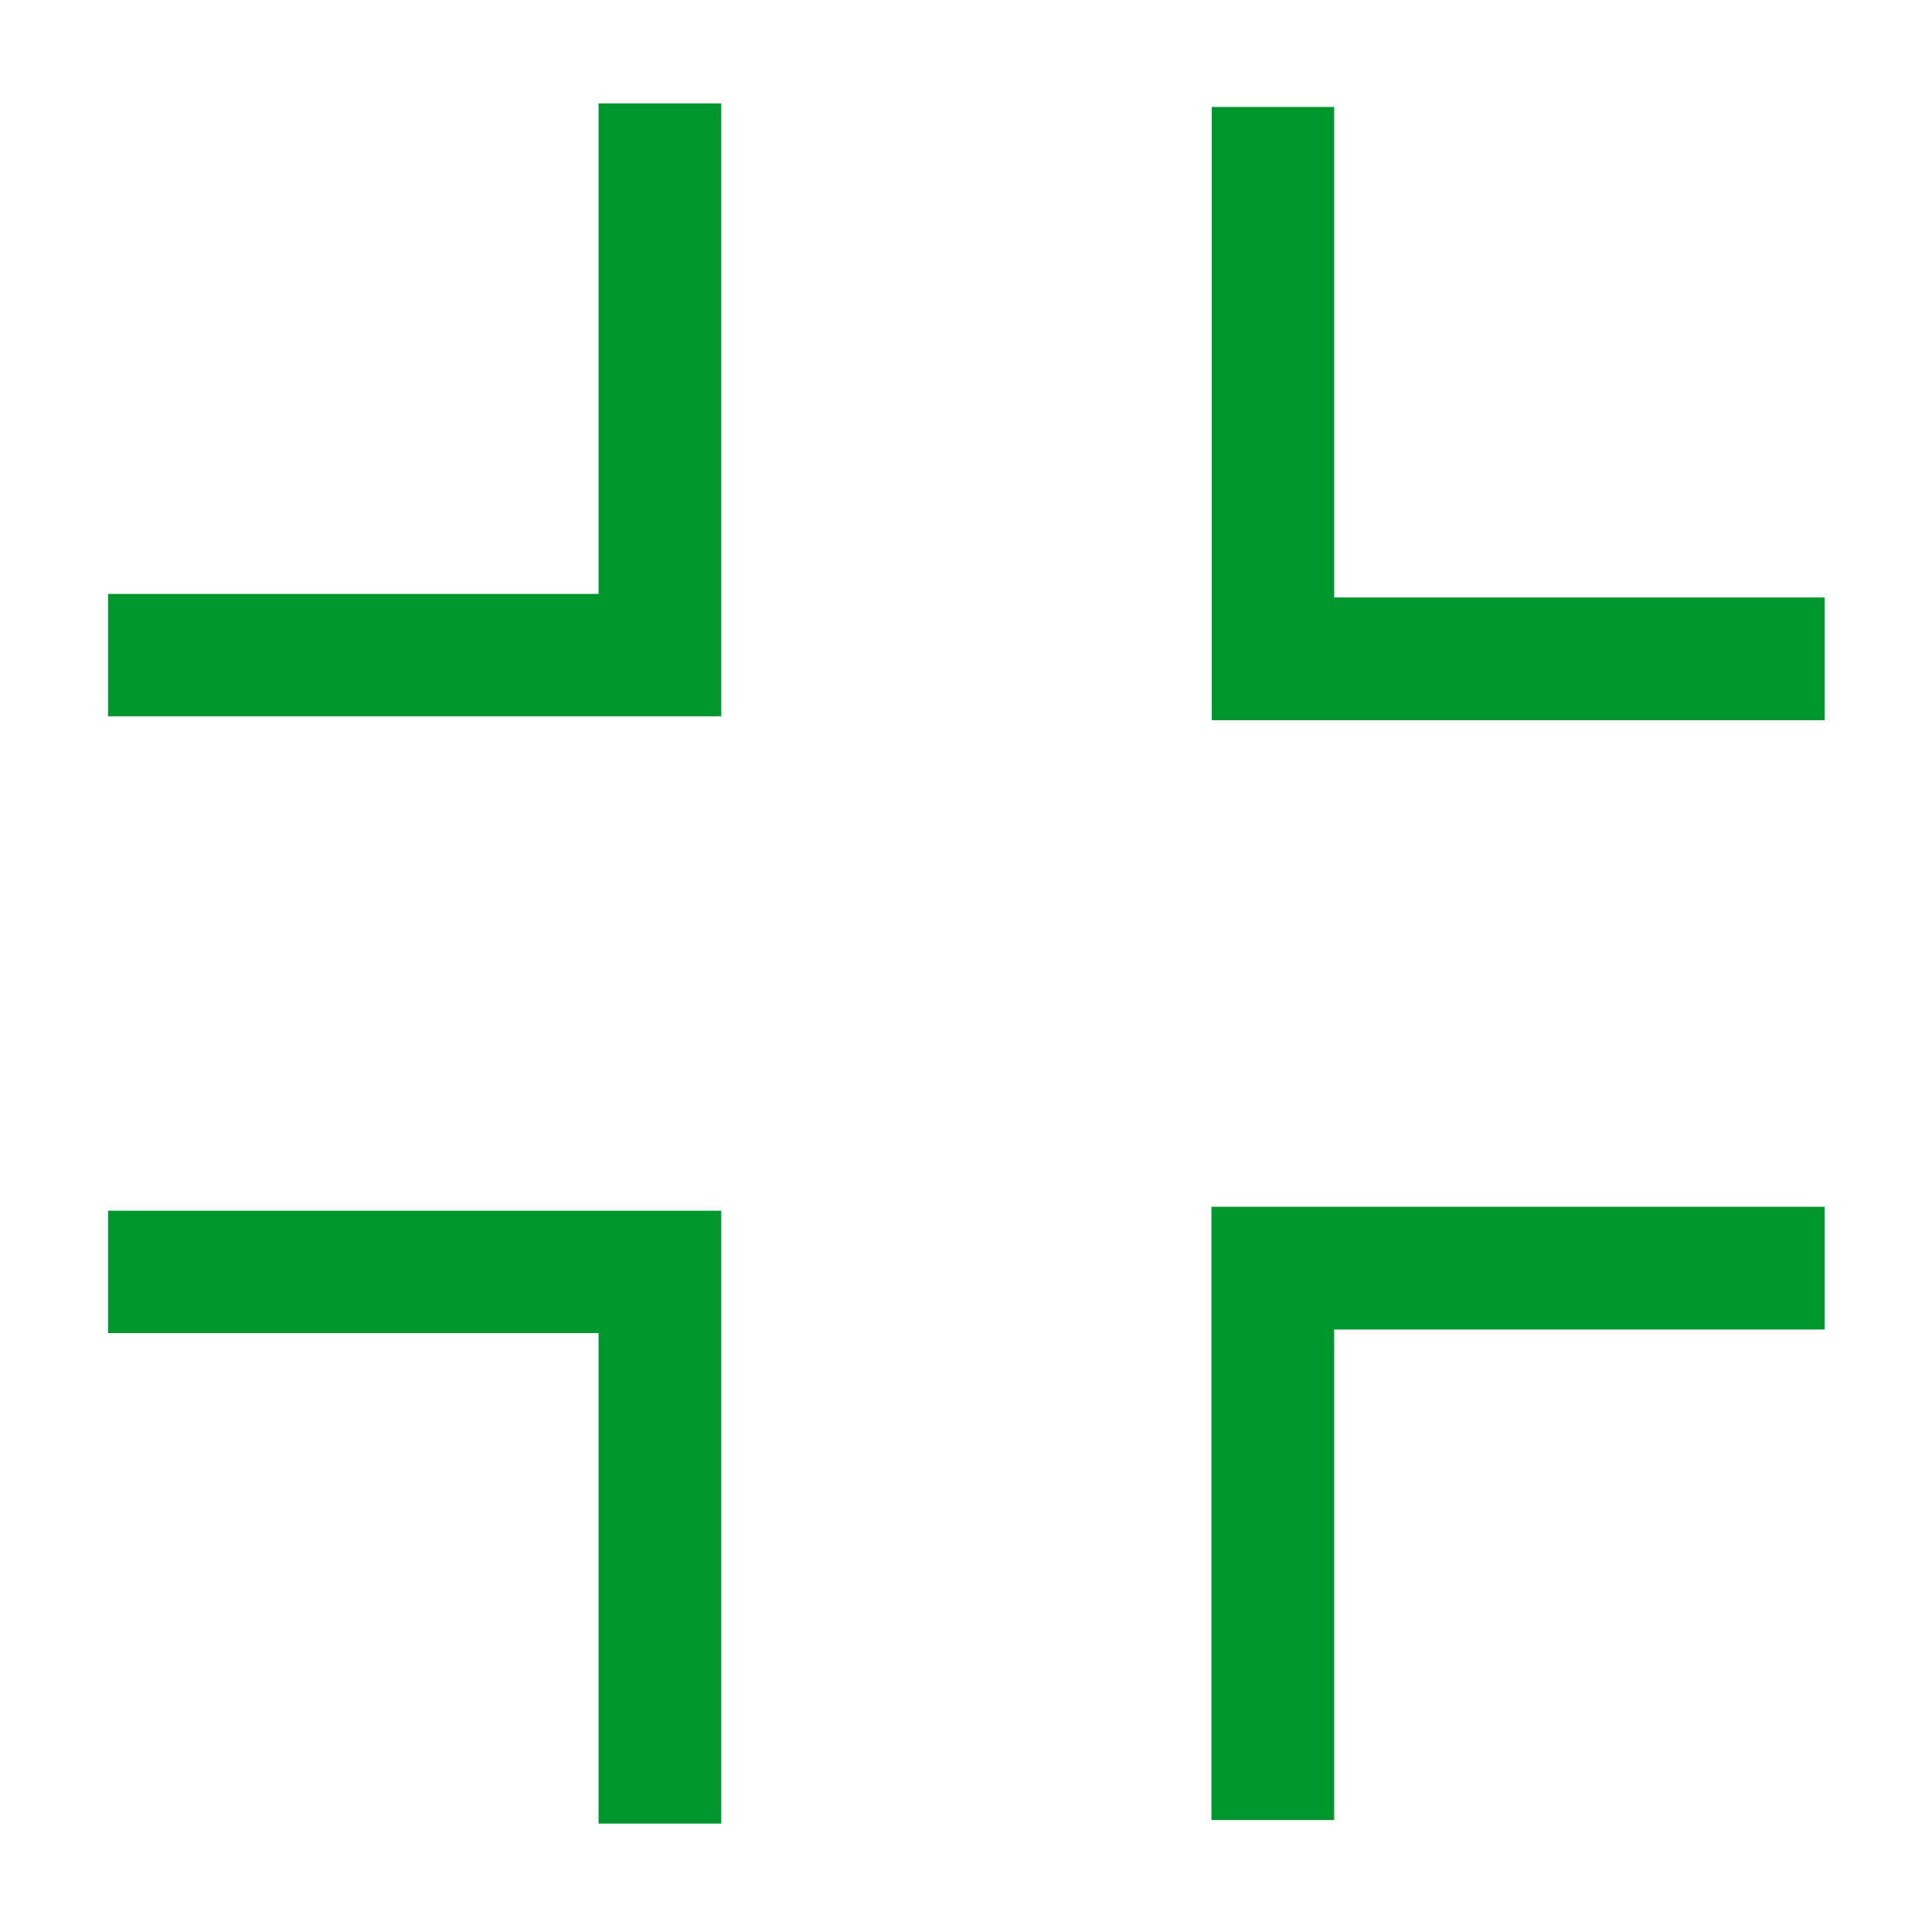
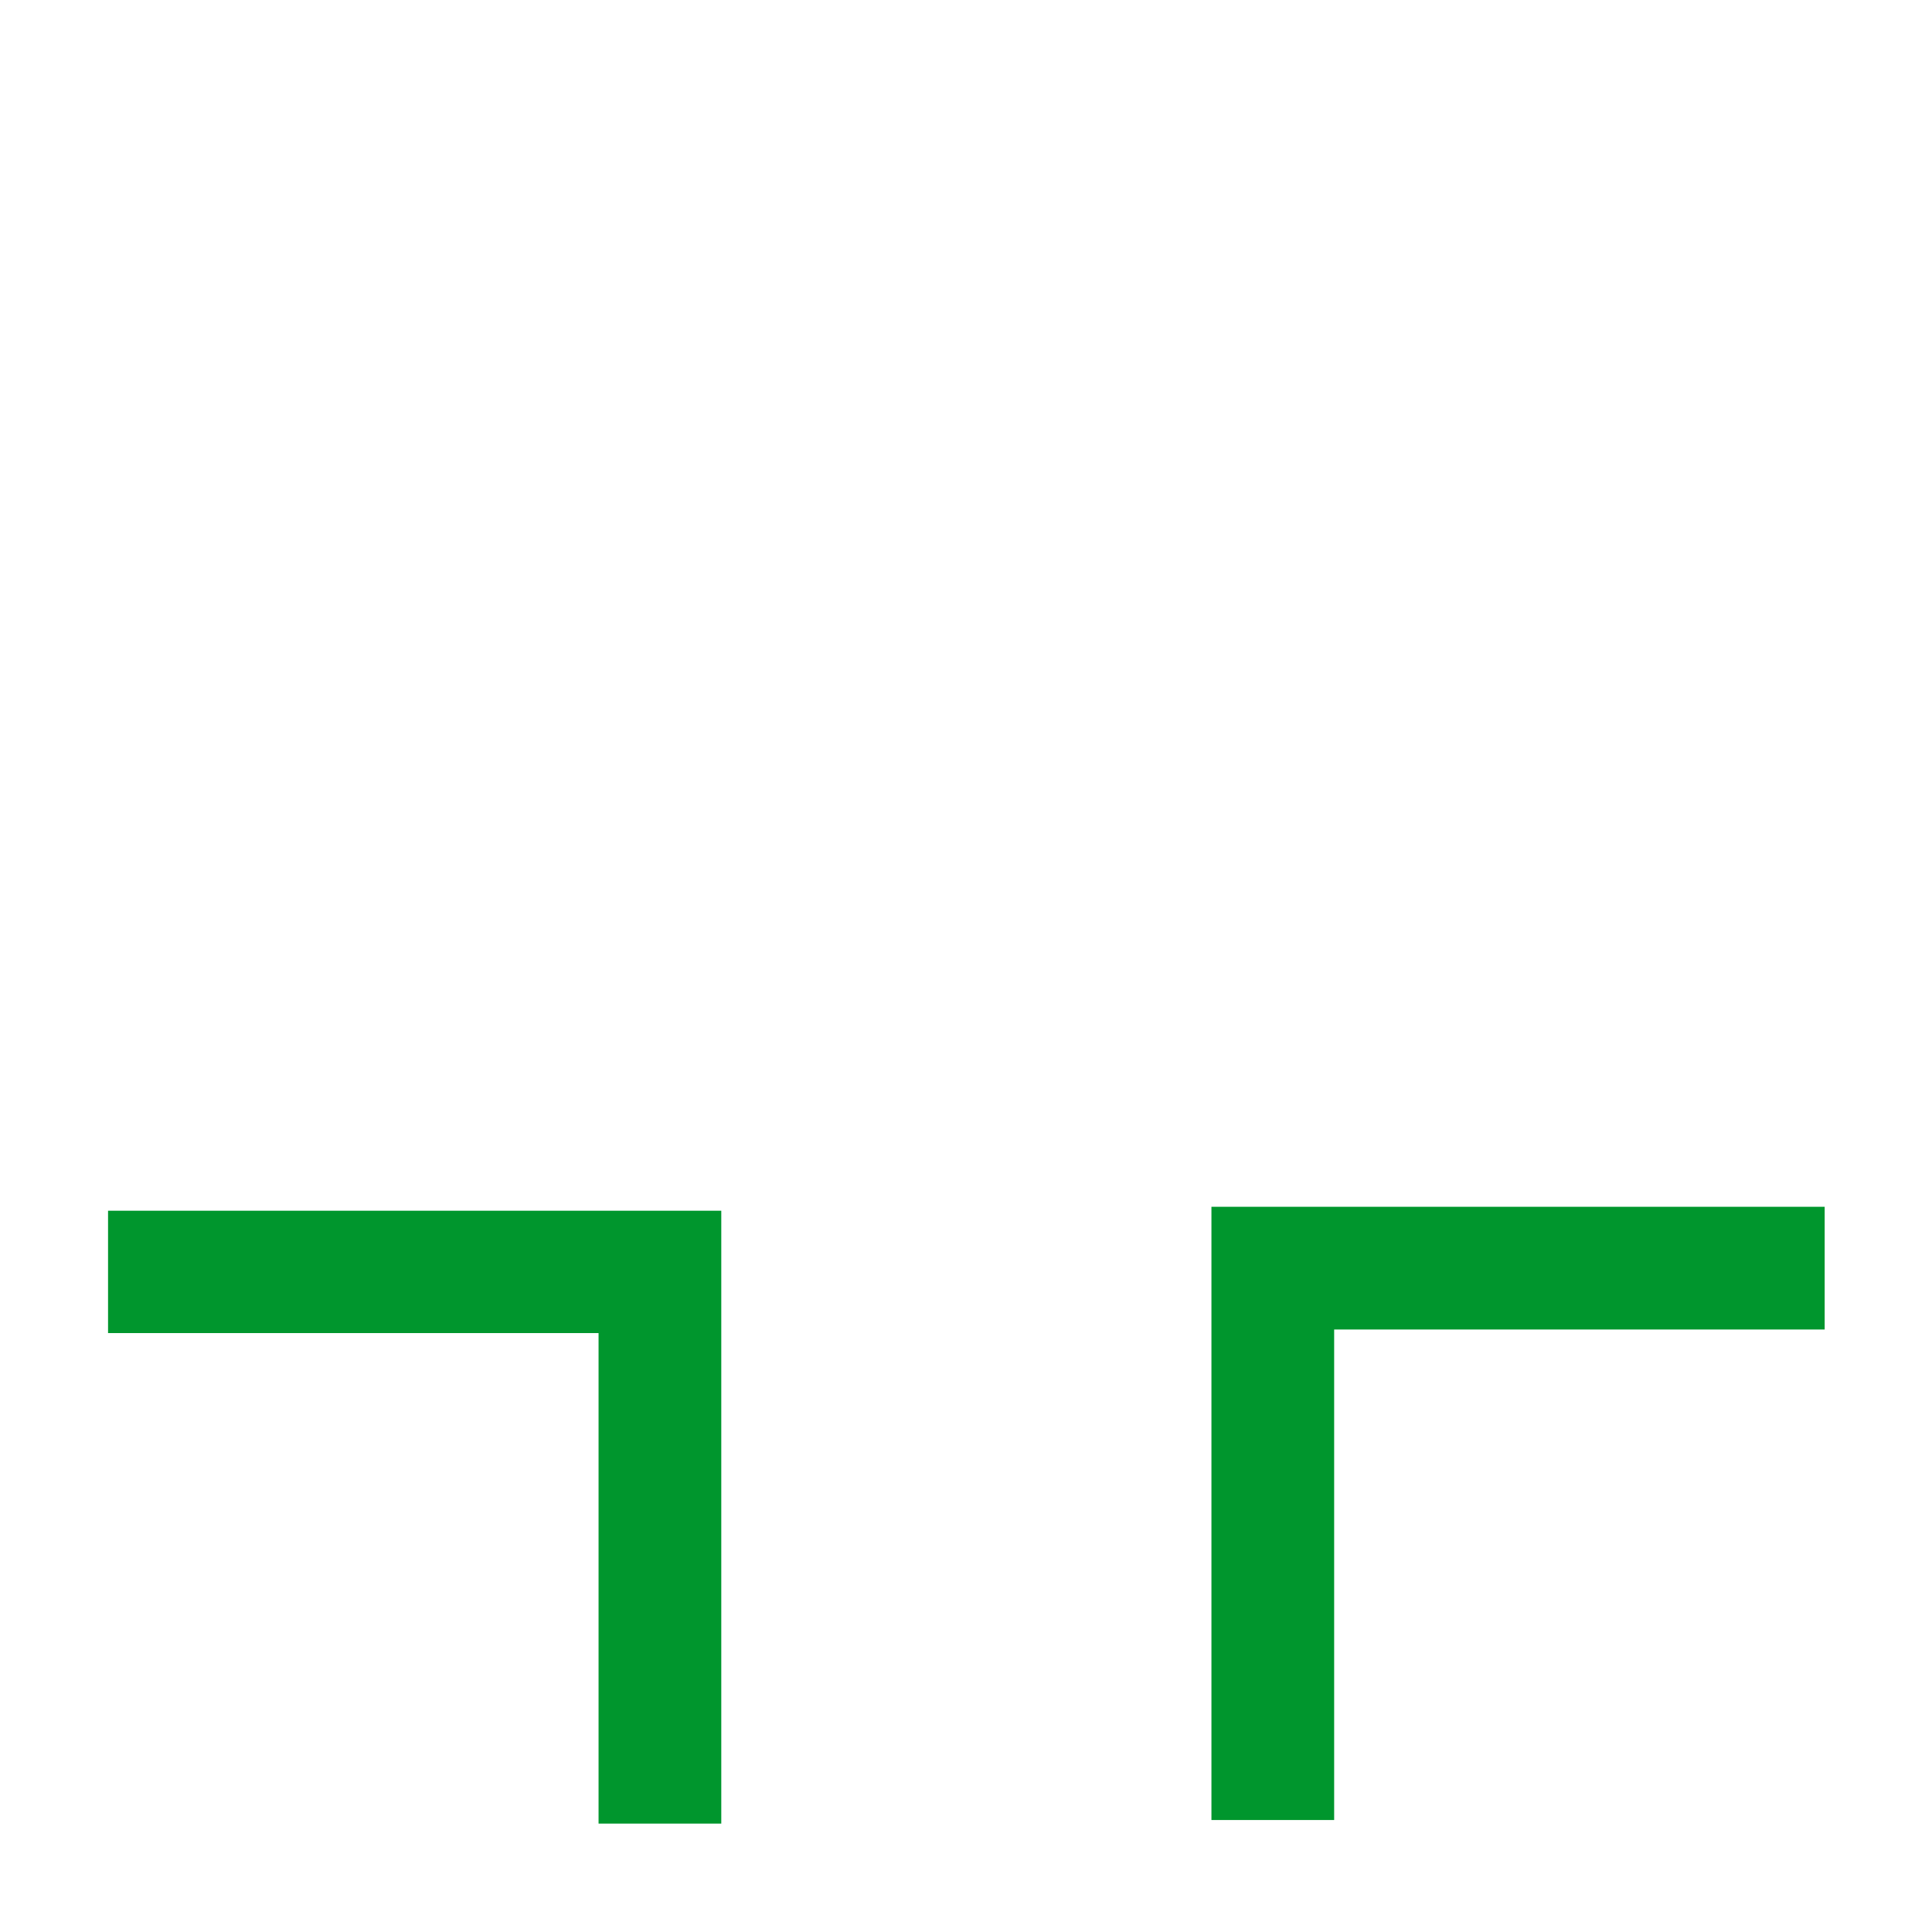
<svg xmlns="http://www.w3.org/2000/svg" width="16" height="16" id="icons" viewBox="0 0 54 54" fill="#00962d">
  <g id="fullscreen-off">
-     <polygon points="51 20.13 33.87 20.13 33.87 2.99 37.29 2.99 37.29 16.7 51 16.7 51 20.13" />
    <polygon points="33.86 50.87 33.86 33.73 51 33.73 51 37.16 37.29 37.16 37.29 50.87 33.86 50.87" />
    <polygon points="20.16 50.97 16.73 50.97 16.73 37.26 3.02 37.26 3.02 33.84 20.16 33.84 20.16 50.97" />
-     <polygon points="3.02 20.02 3.02 16.6 16.73 16.6 16.73 2.89 20.16 2.89 20.16 20.02 3.02 20.02" />
  </g>
</svg>